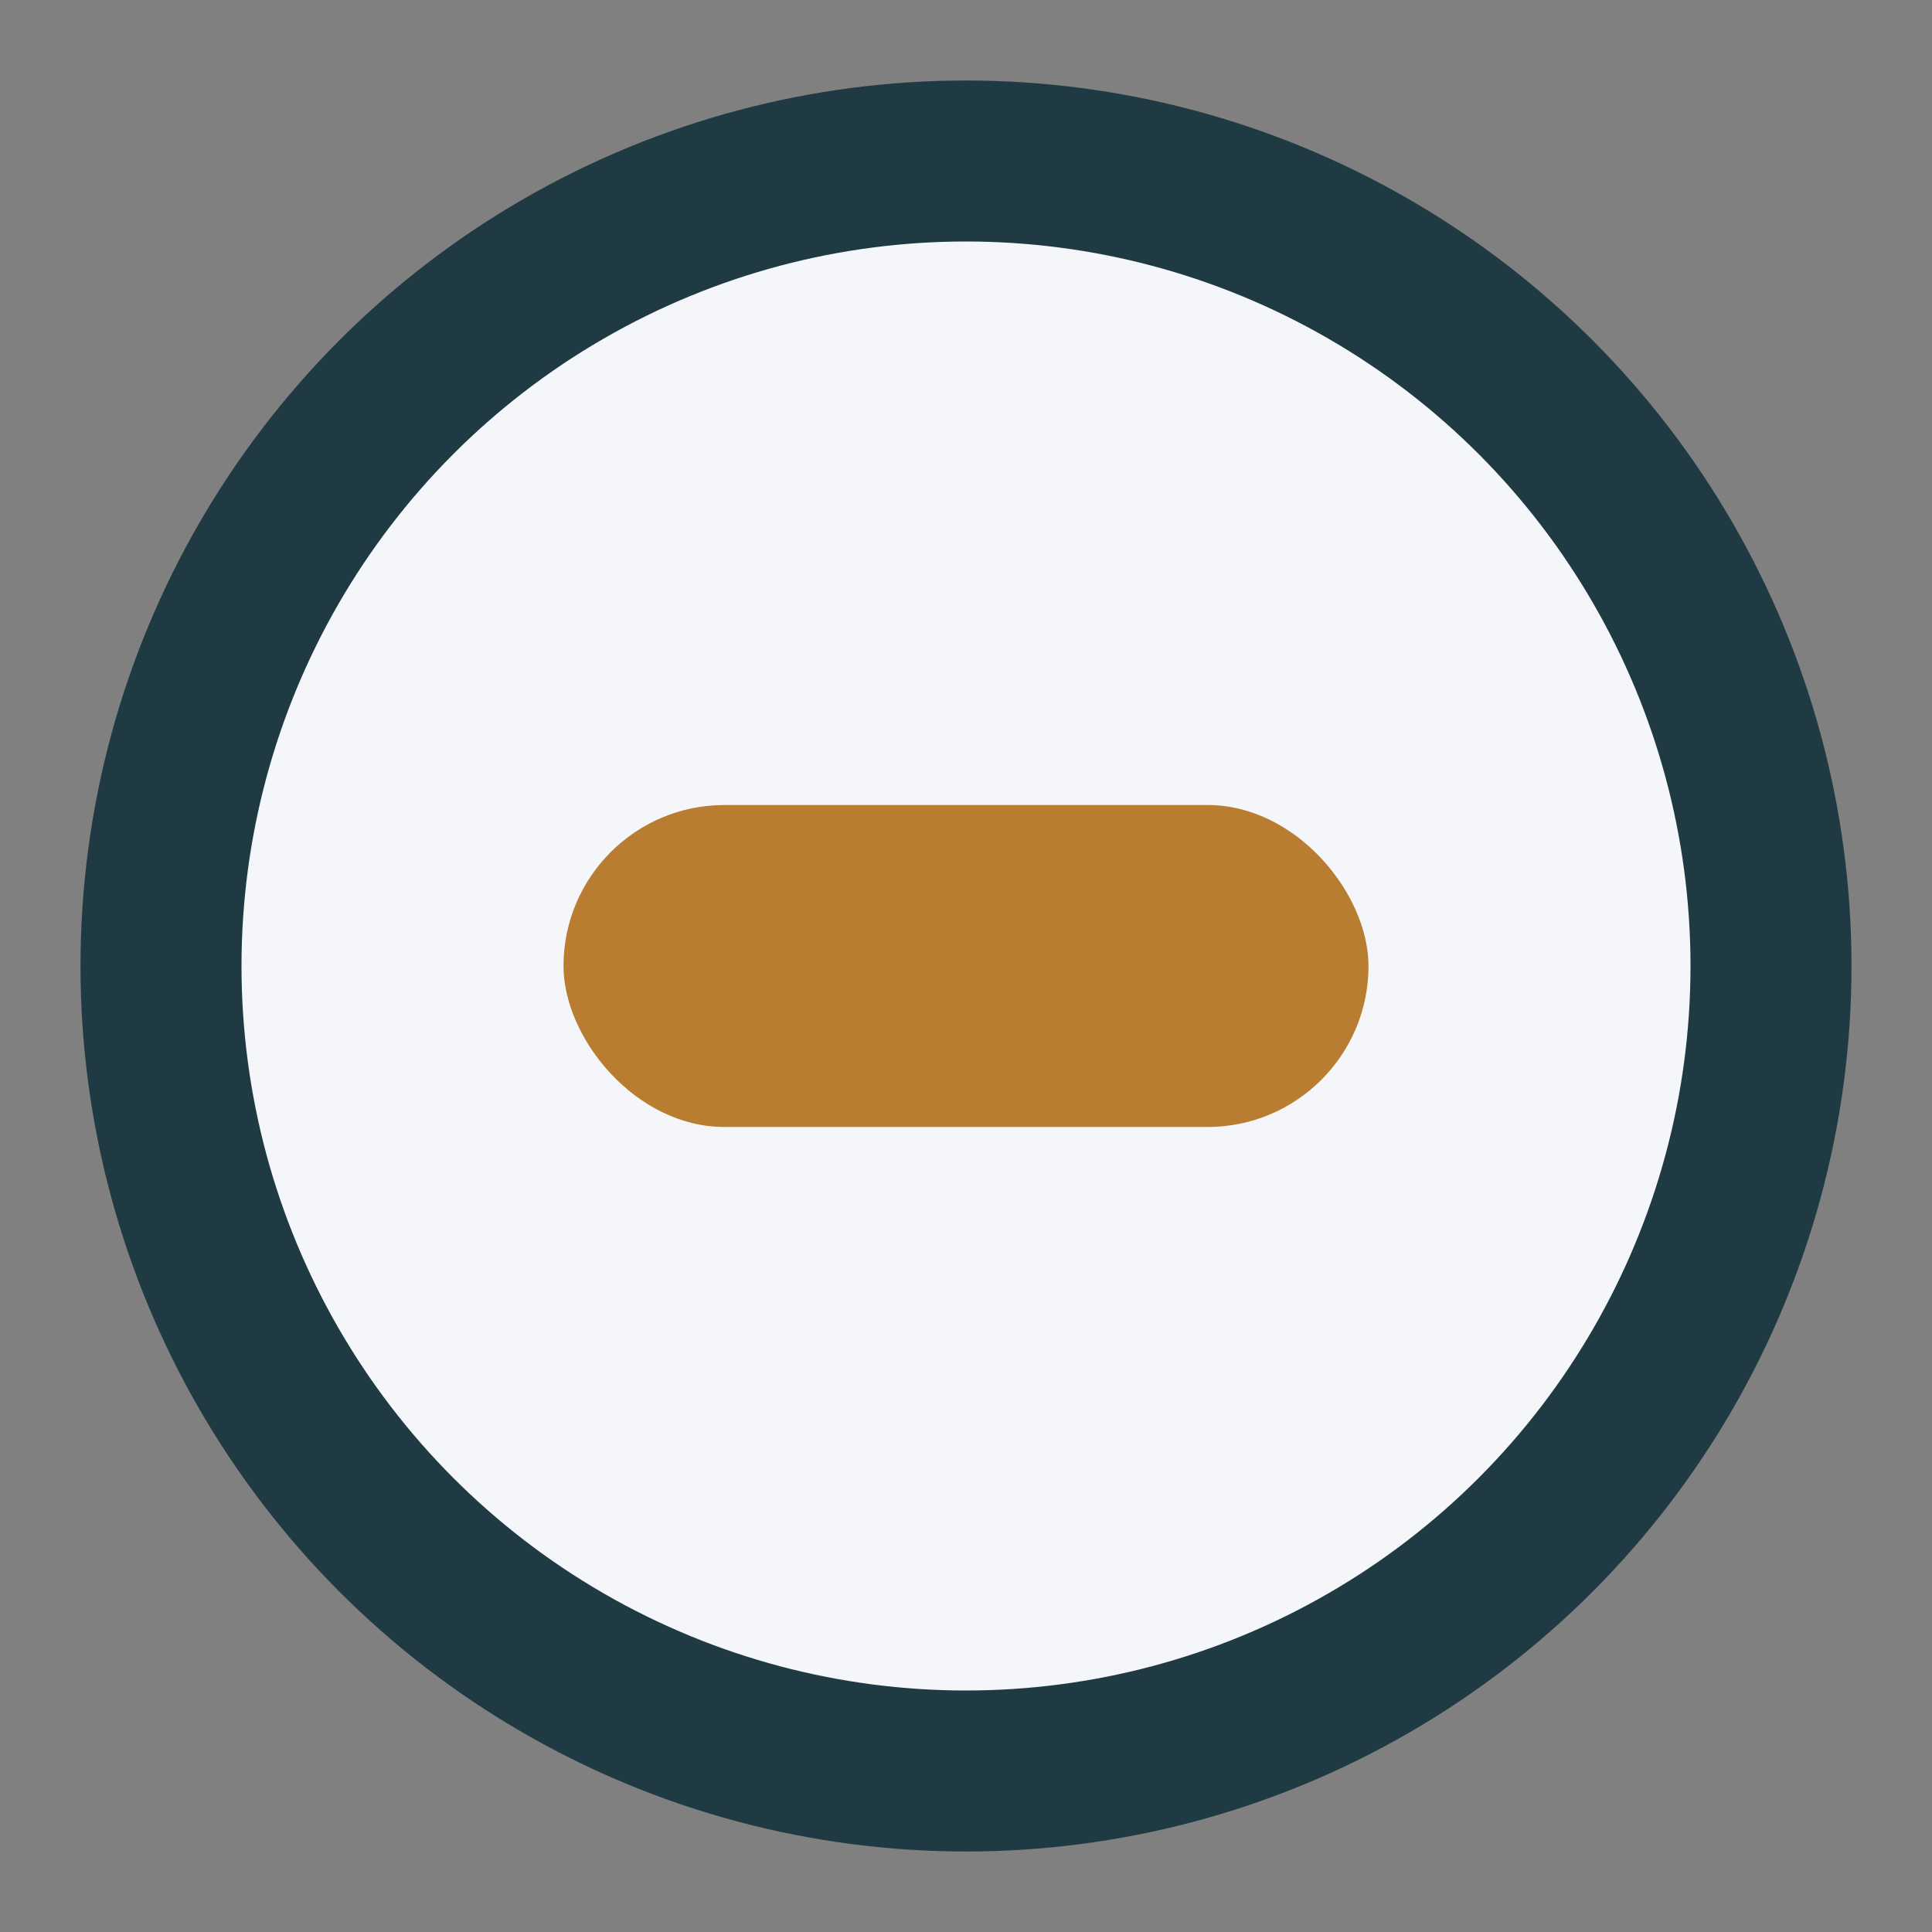
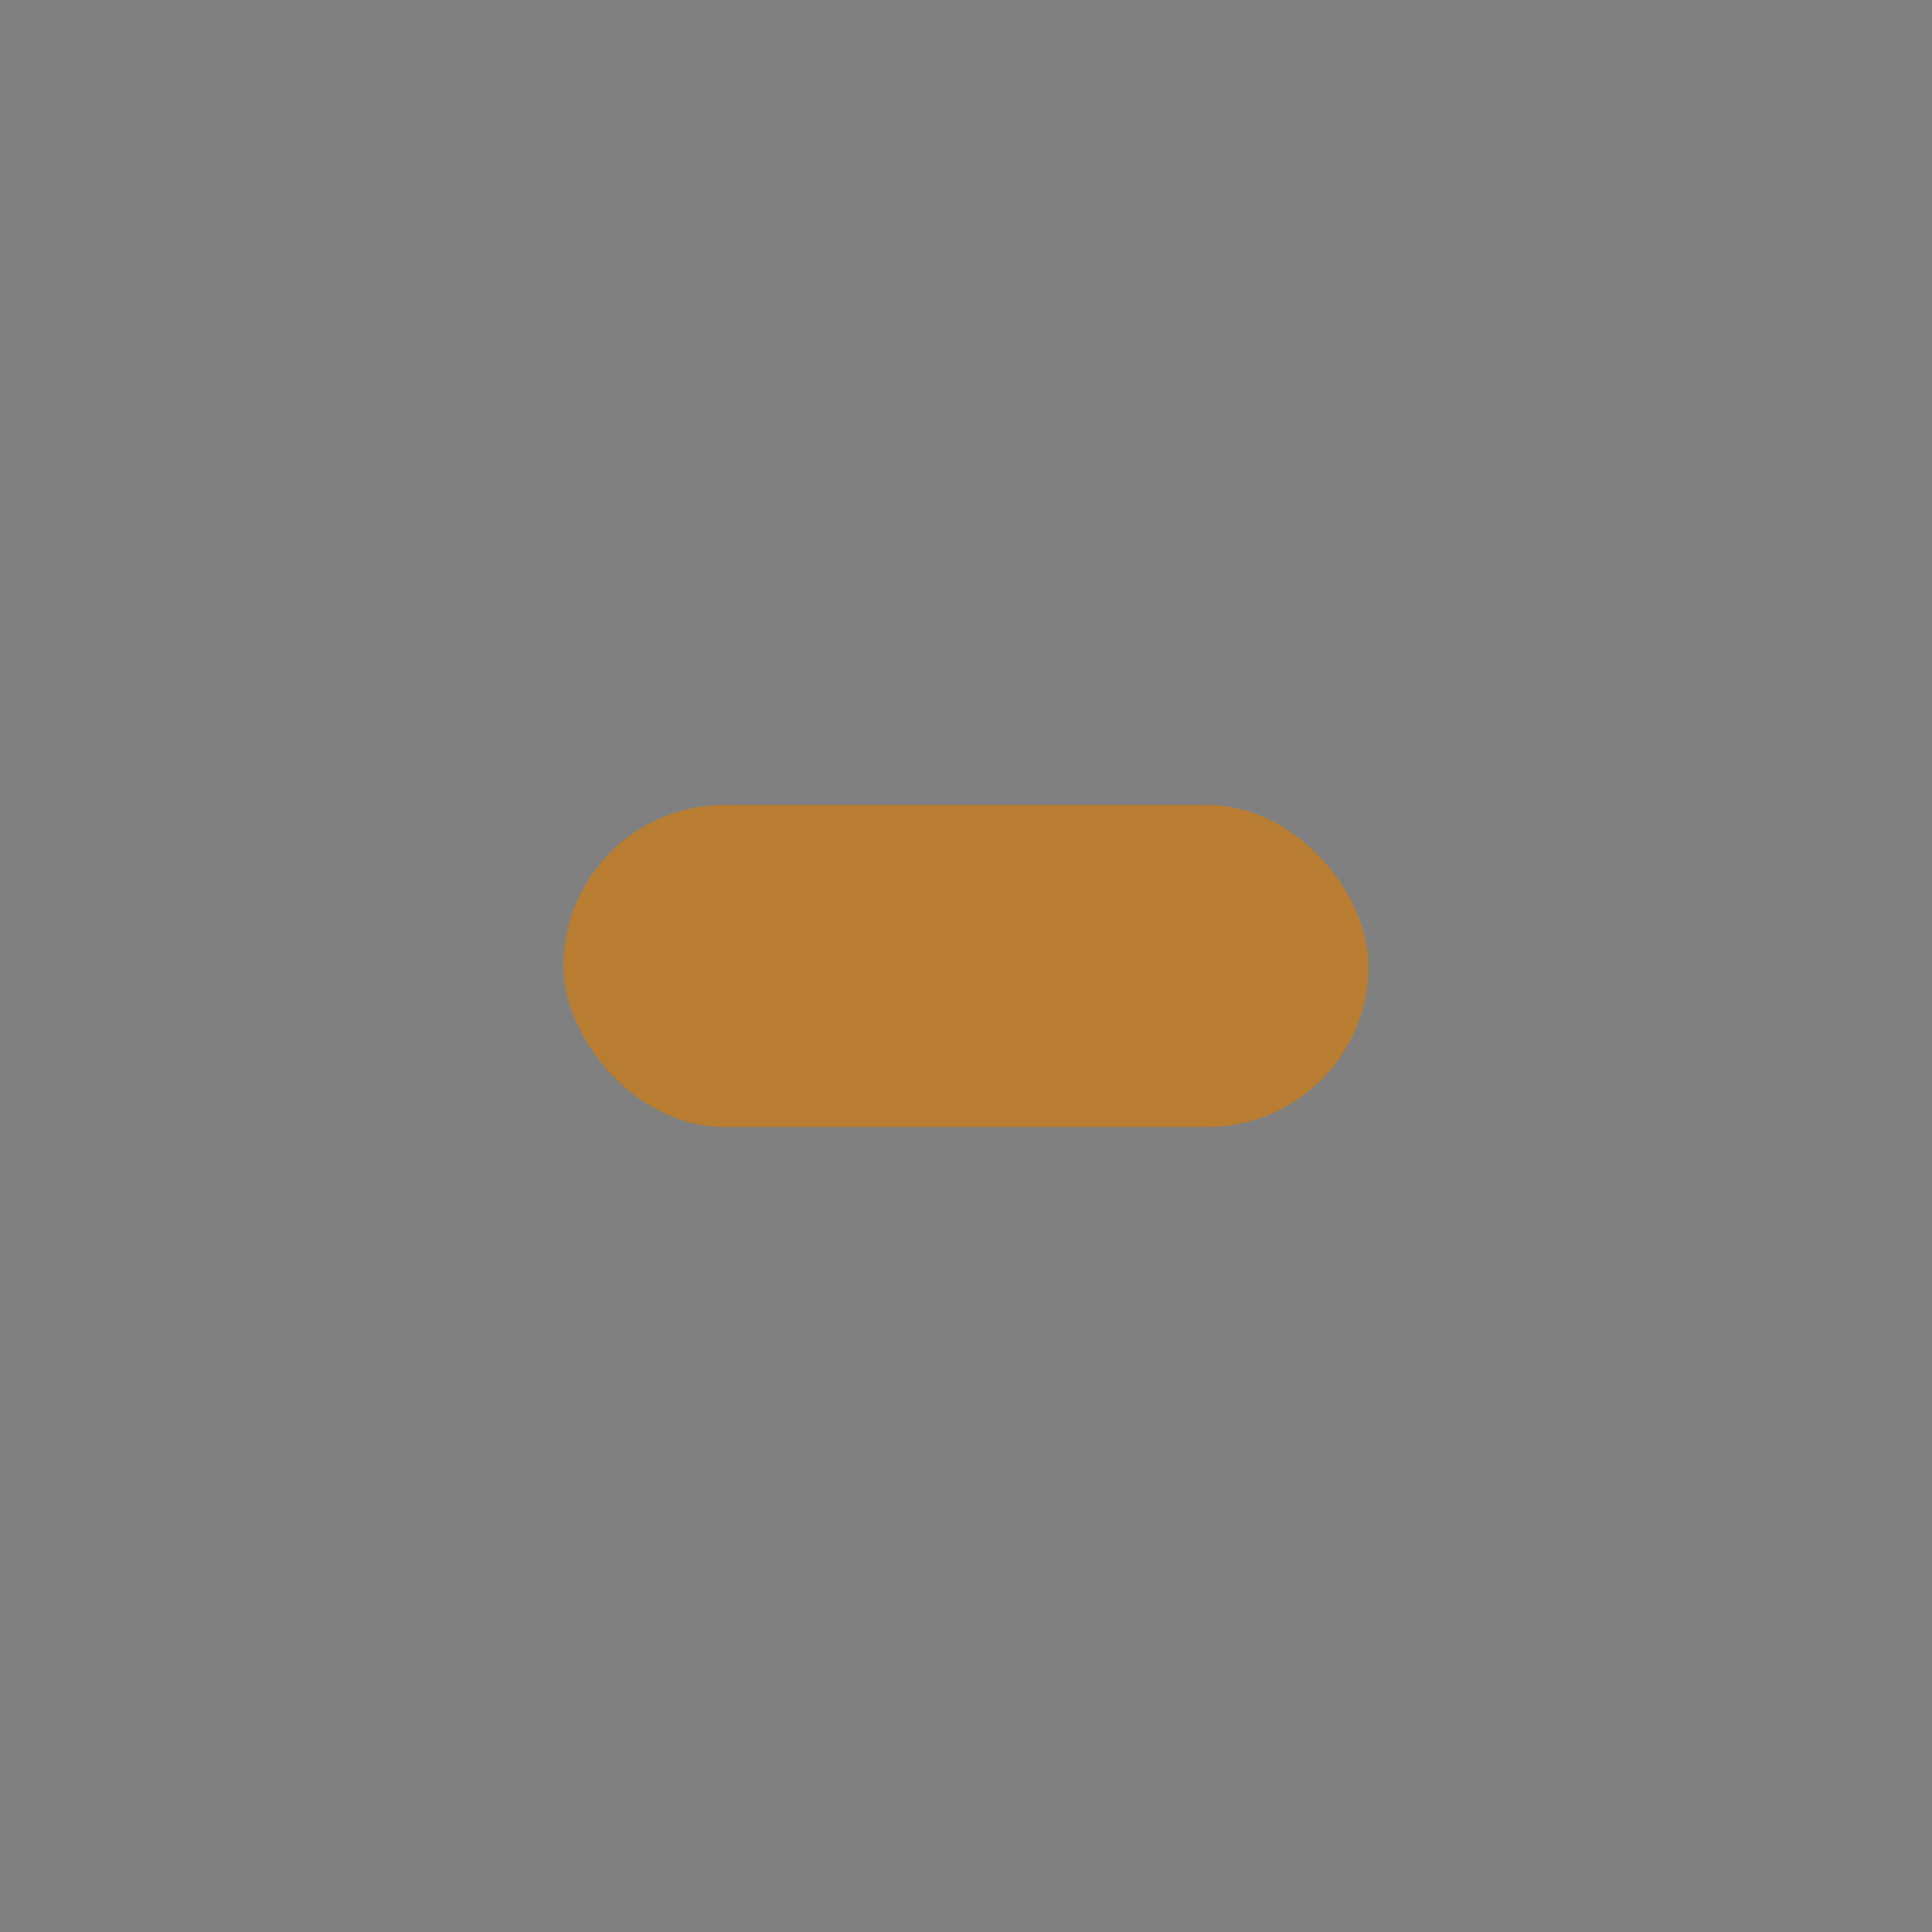
<svg xmlns="http://www.w3.org/2000/svg" width="24" height="24" viewBox="0 0 24 24">
  <rect x="0" y="0" width="24" height="24" fill="#808080" stroke="none" />
-   <circle cx="12" cy="12" r="10" fill="#F5F6FA" stroke="#203A43" stroke-width="2" />
  <rect x="7" y="10" width="10" height="4" rx="2" fill="#B87D31" />
</svg>